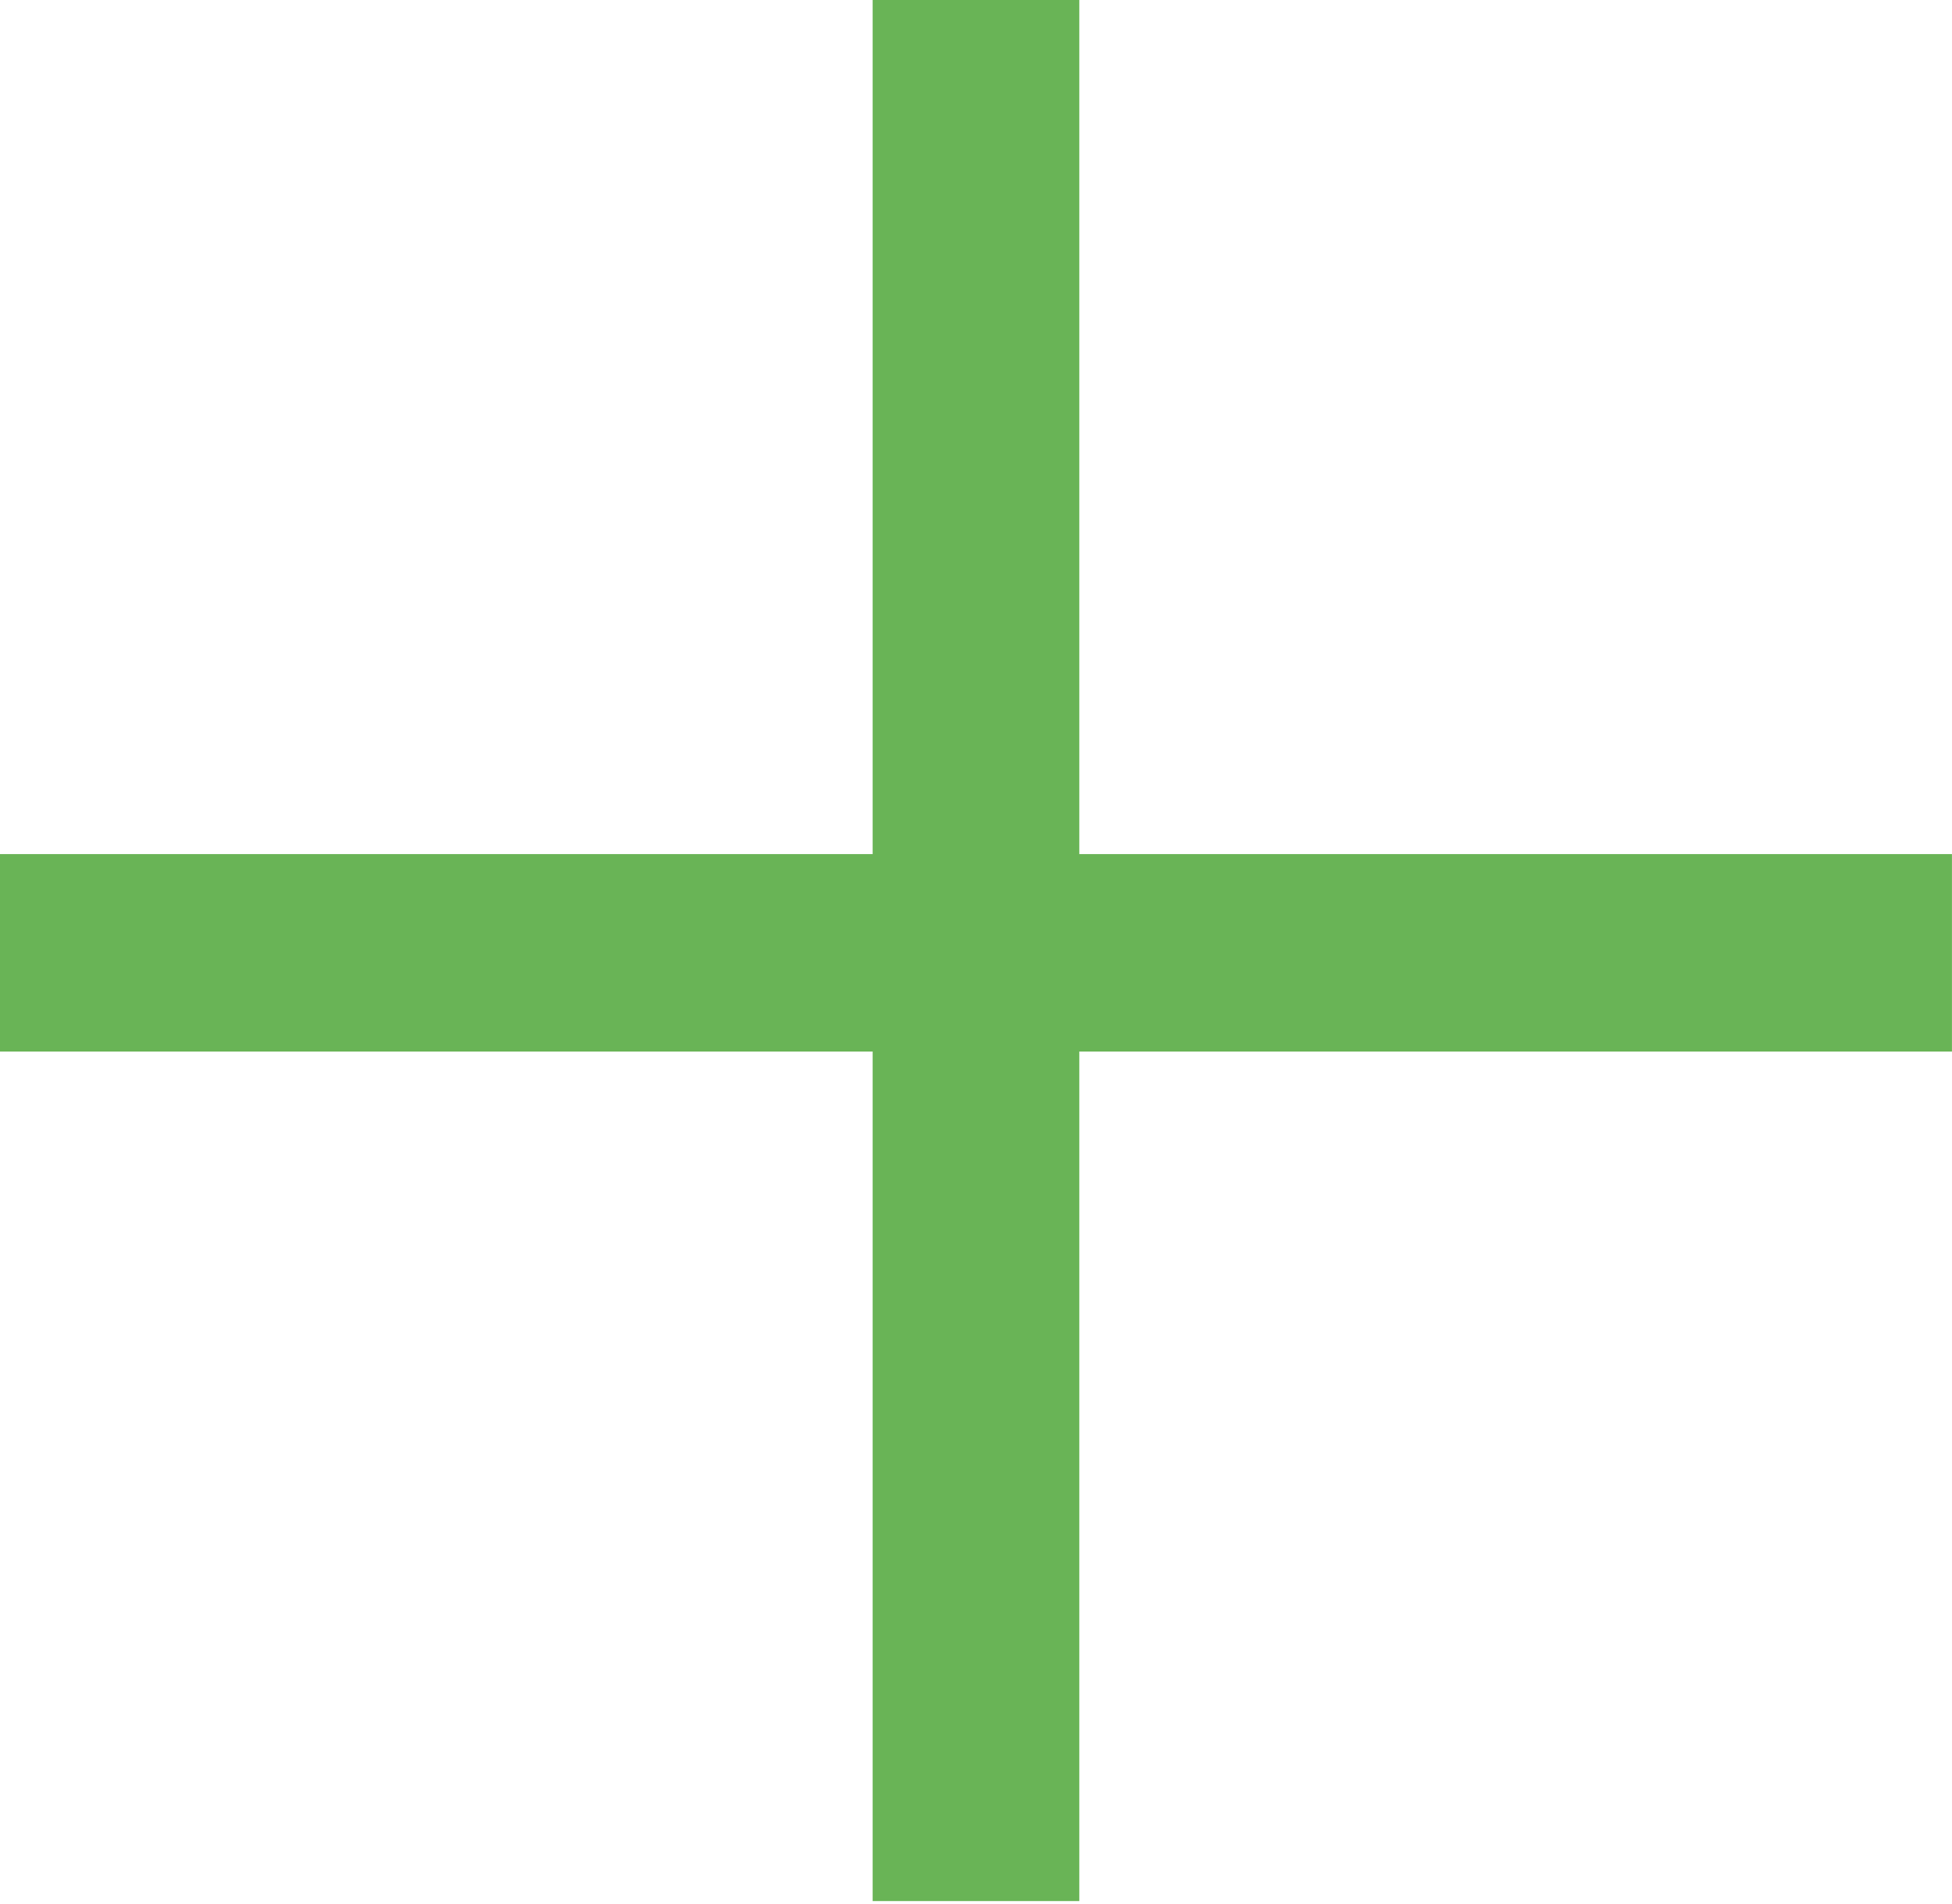
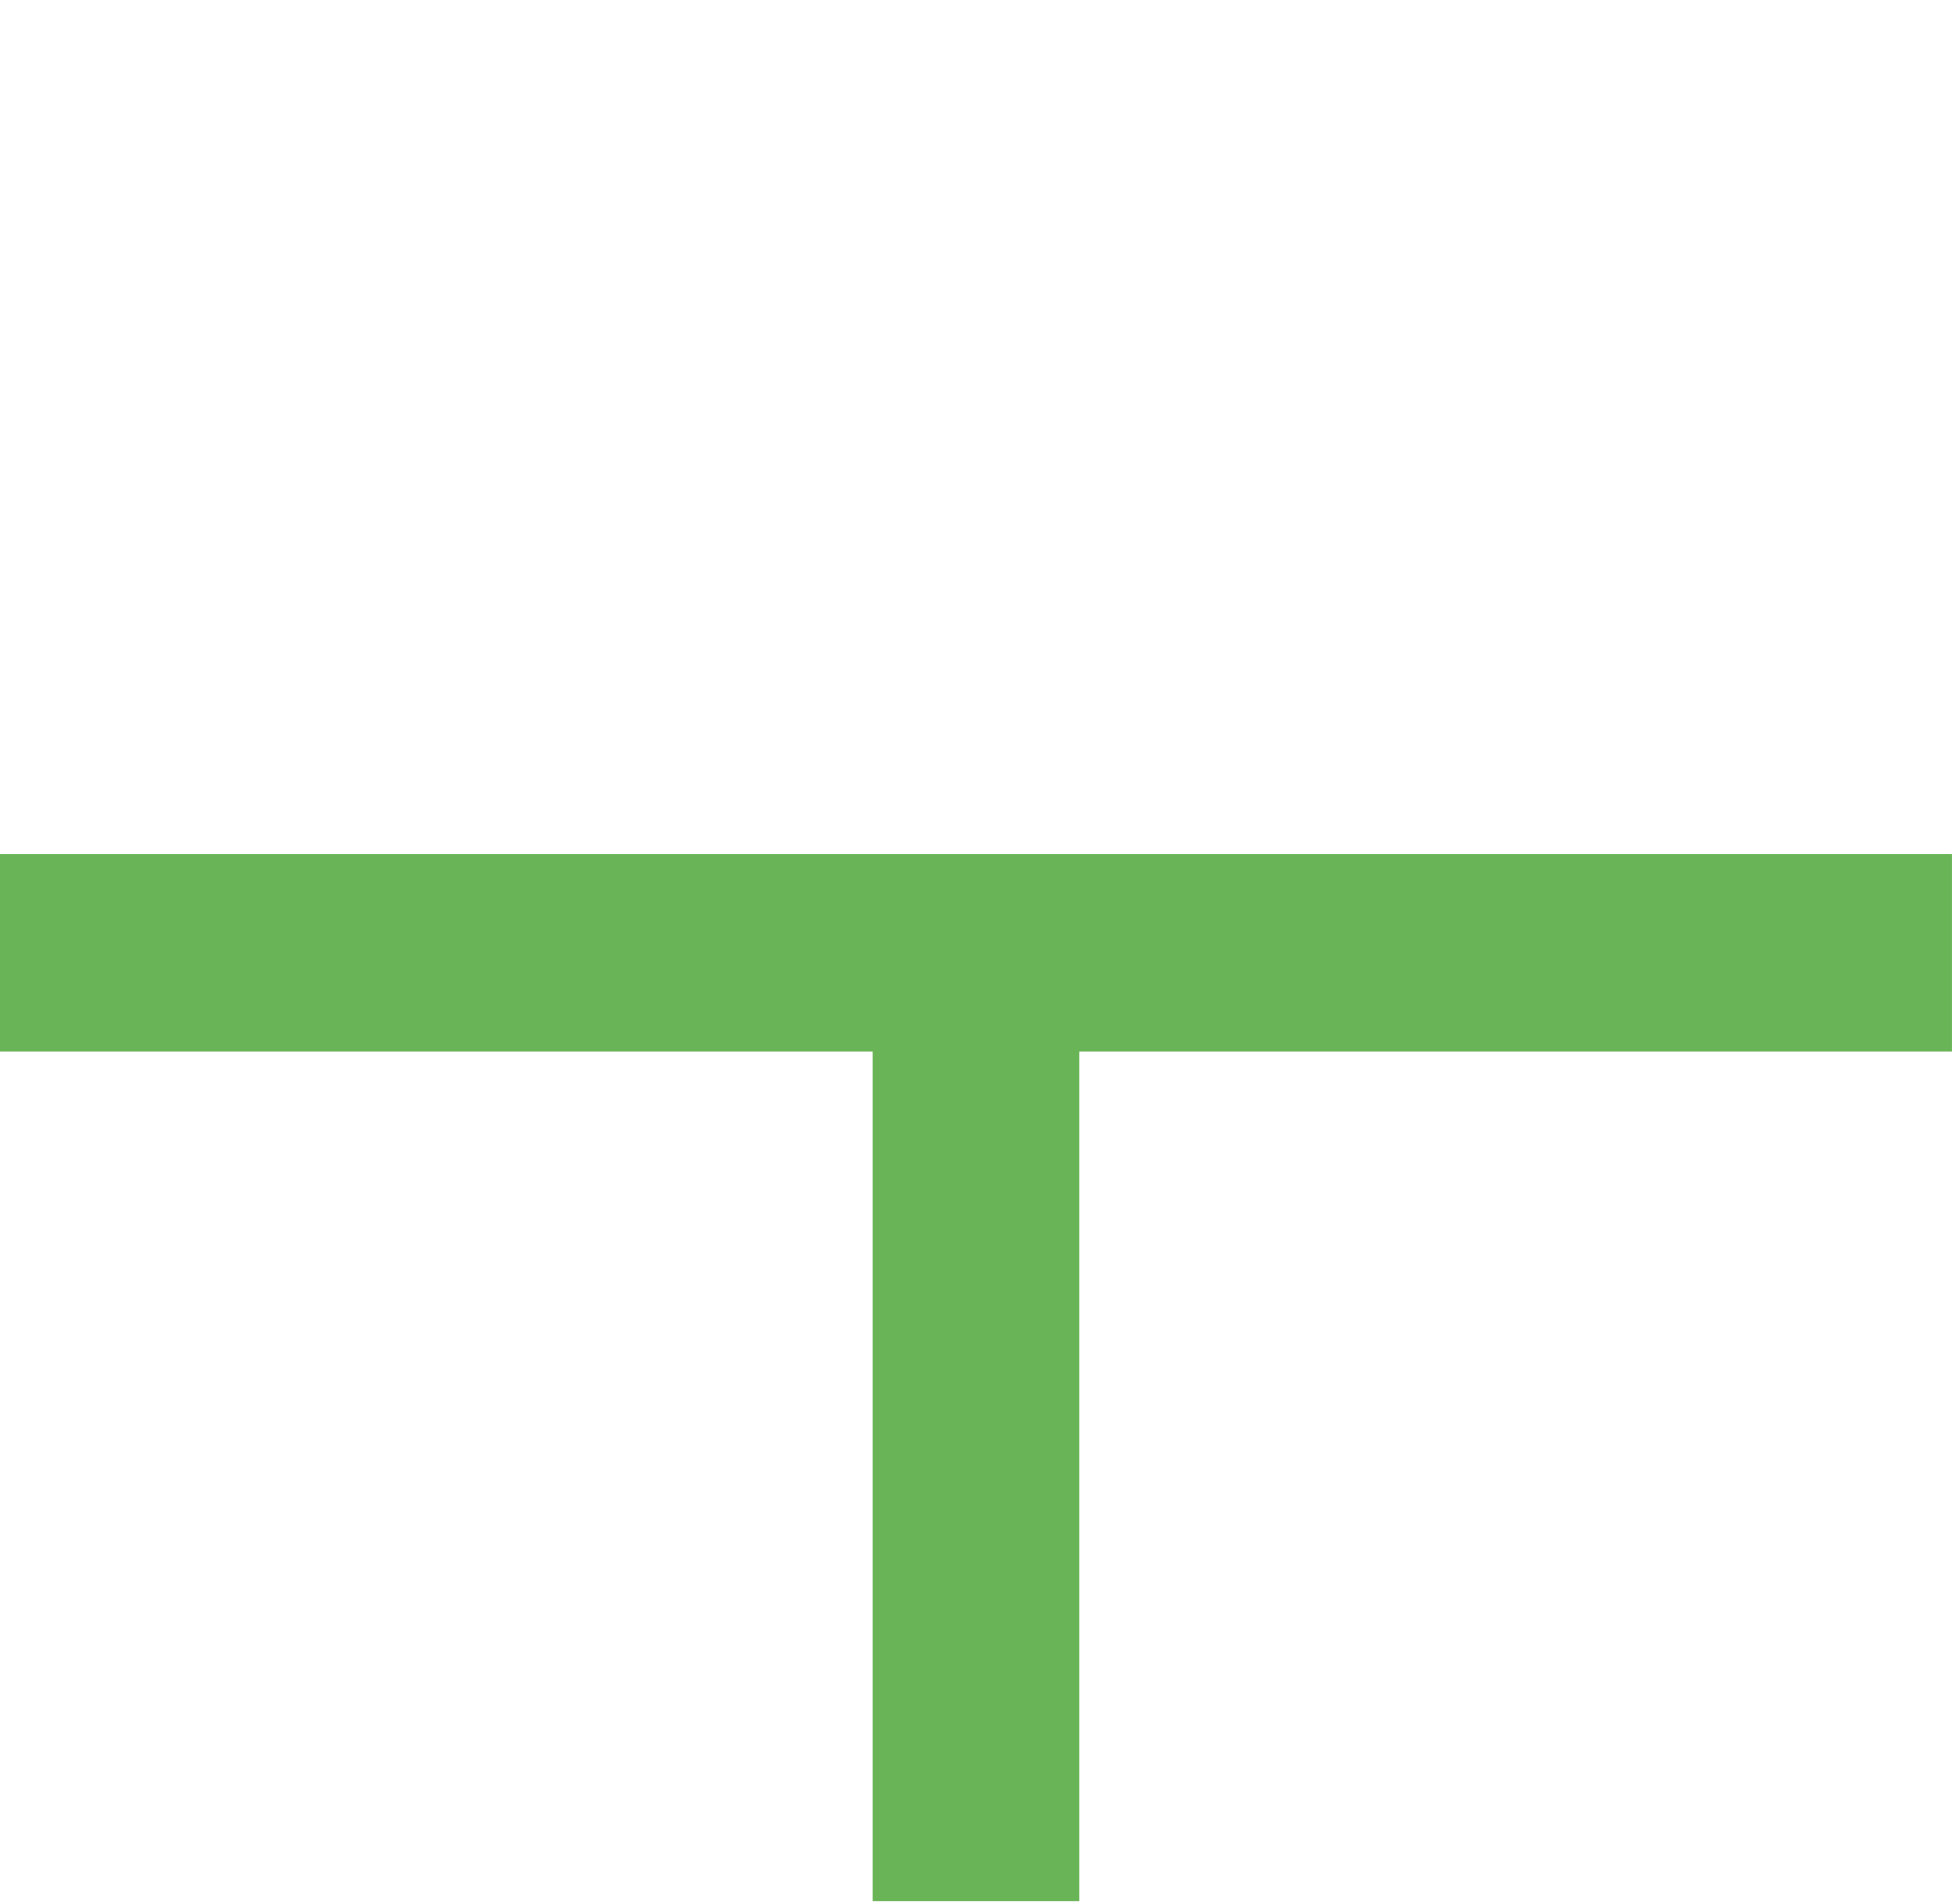
<svg xmlns="http://www.w3.org/2000/svg" width="41" height="40" viewBox="0 0 41 40" fill="none">
-   <path d="M40.999 22.091H22.67V39.938H18.329V22.091H0V17.943H18.329V0H22.67V17.943H40.999V22.091Z" fill="#69B456" />
+   <path d="M40.999 22.091H22.67V39.938H18.329V22.091H0V17.943H18.329H22.67V17.943H40.999V22.091Z" fill="#69B456" />
</svg>